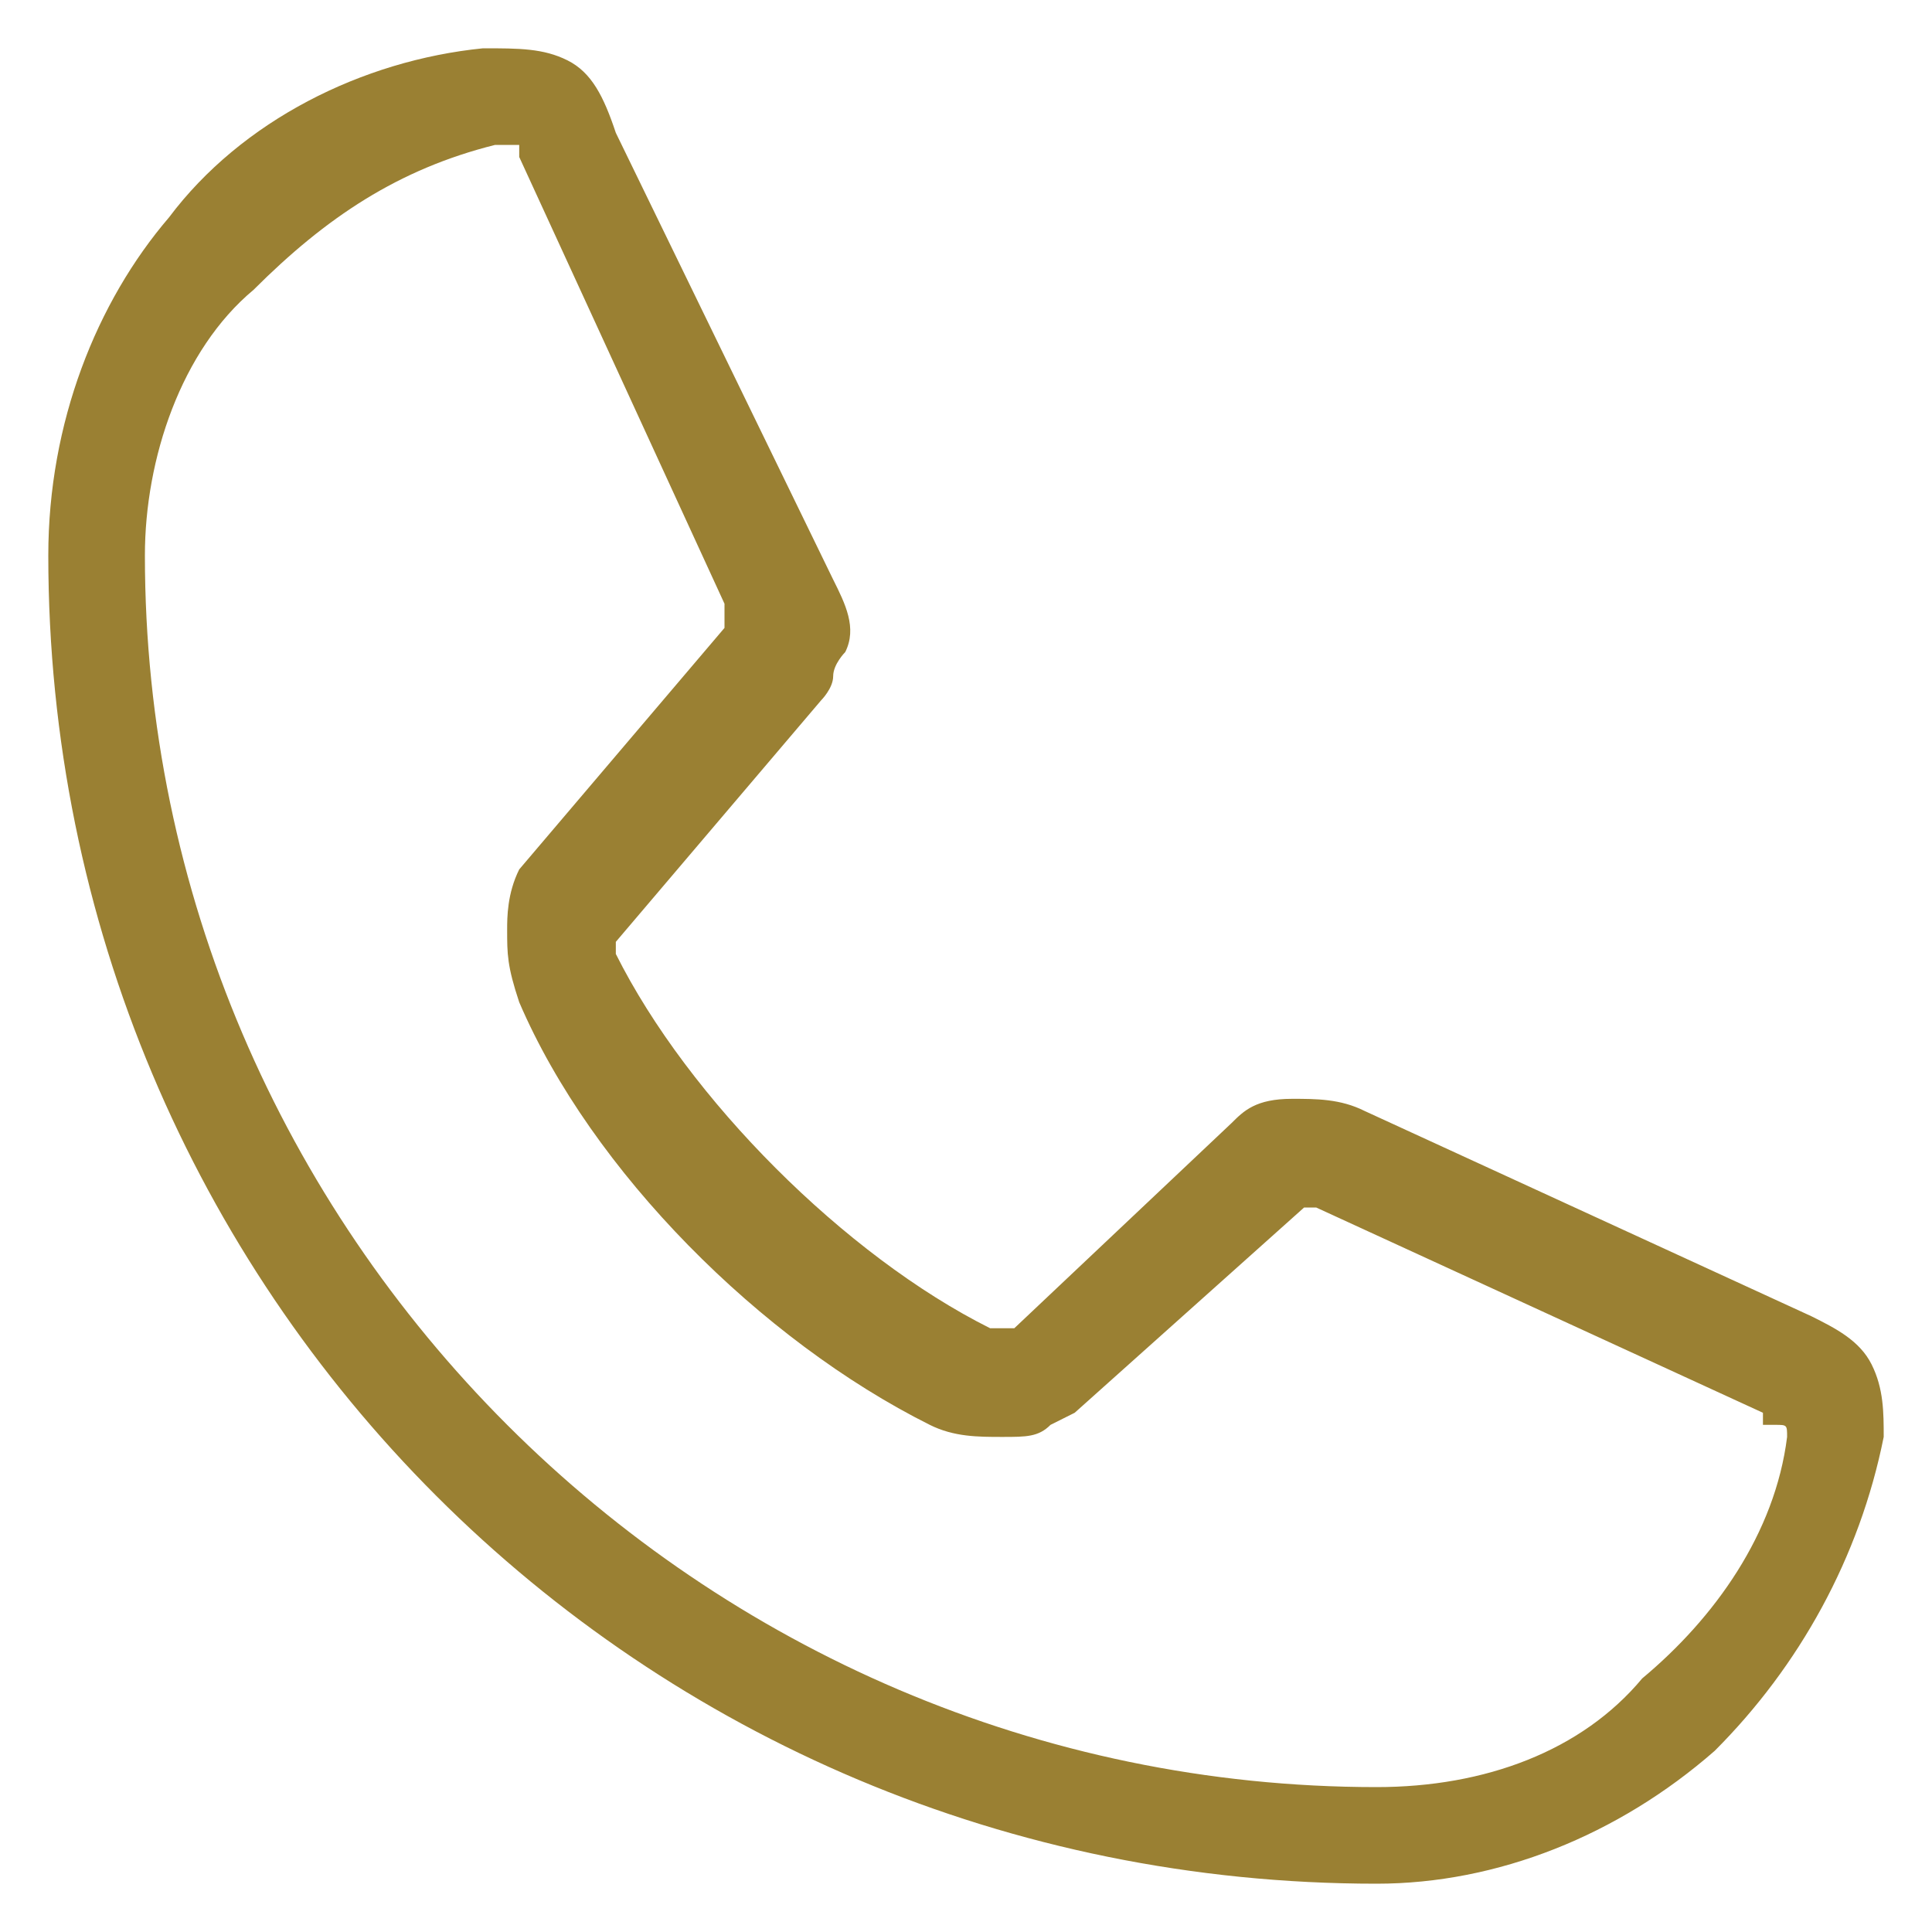
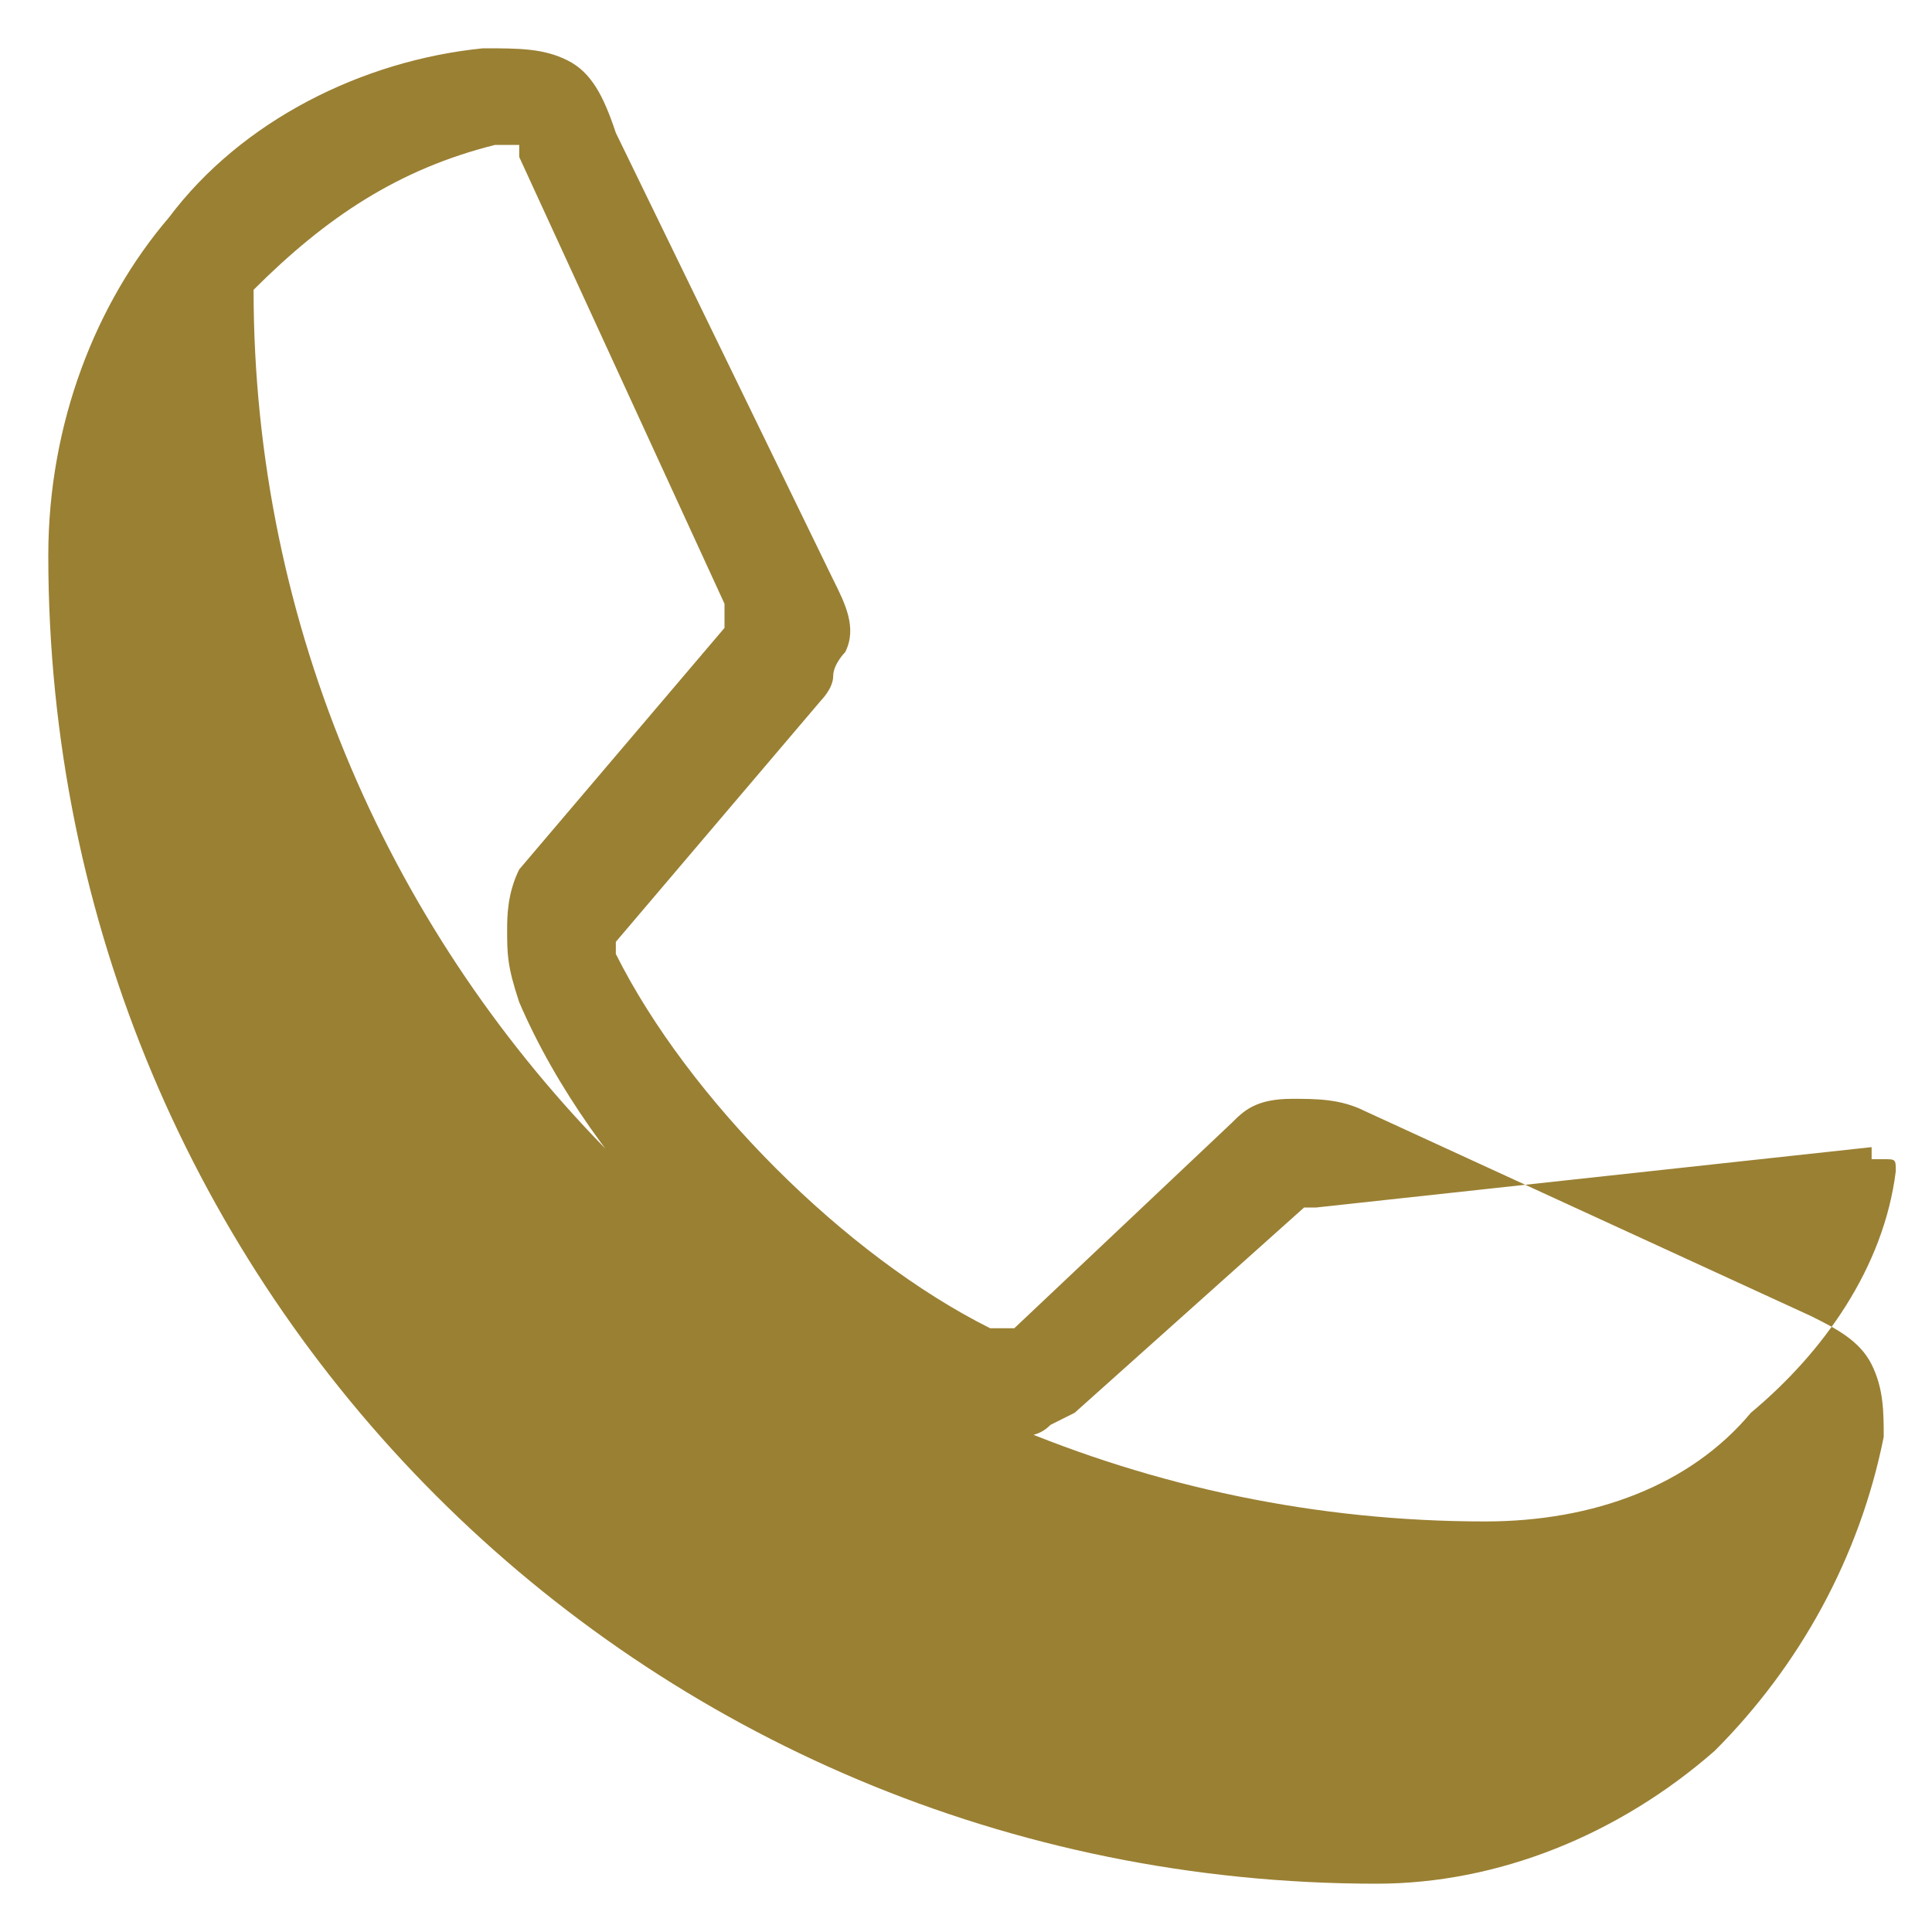
<svg xmlns="http://www.w3.org/2000/svg" version="1.1" id="レイヤー_1" x="0px" y="0px" viewBox="0 0 16 16" style="enable-background:new 0 0 16 16;" xml:space="preserve">
  <style type="text/css">
	.st0{fill:#9A8033;}
</style>
  <g>
-     <path class="st0" d="M11.4,15.6c-6.1,0-11-4.9-11-11c0-1.1,0.4-2.1,1-2.8C2,1,3,0.5,4,0.4c0,0,0,0,0,0c0.3,0,0.5,0,0.7,0.1   C4.9,0.6,5,0.8,5.1,1.1l1.8,3.7C7,5,7.1,5.2,7,5.4c0,0-0.1,0.1-0.1,0.2c0,0.1-0.1,0.2-0.1,0.2l-1.7,2l0,0.1C5.7,9.1,7,10.4,8.2,11   l0.2,0l1.8-1.7c0.1-0.1,0.2-0.2,0.5-0.2c0.2,0,0.4,0,0.6,0.1l3.7,1.7c0.2,0.1,0.4,0.2,0.5,0.4c0.1,0.2,0.1,0.4,0.1,0.6   c-0.2,1-0.7,1.9-1.4,2.6C13.4,15.2,12.4,15.6,11.4,15.6z M4.1,1.2C3.3,1.4,2.7,1.8,2.1,2.4C1.5,2.9,1.2,3.8,1.2,4.6   c0,5.6,4.6,10.2,10.2,10.2c0.9,0,1.7-0.3,2.2-0.9c0.6-0.5,1.1-1.2,1.2-2c0-0.1,0-0.1-0.1-0.1h-0.1v-0.1L10.9,10l-0.1,0l-1.9,1.7   l-0.2,0.1c-0.1,0.1-0.2,0.1-0.4,0.1c-0.2,0-0.4,0-0.6-0.1c-1.4-0.7-2.8-2.1-3.4-3.5C4.2,8,4.2,7.9,4.2,7.7c0-0.1,0-0.3,0.1-0.5   l1.7-2l0,0V5L4.3,1.3h0l0-0.1C4.2,1.2,4.2,1.2,4.1,1.2L4.1,1.2L4.1,1.2z" />
+     <path class="st0" d="M11.4,15.6c-6.1,0-11-4.9-11-11c0-1.1,0.4-2.1,1-2.8C2,1,3,0.5,4,0.4c0,0,0,0,0,0c0.3,0,0.5,0,0.7,0.1   C4.9,0.6,5,0.8,5.1,1.1l1.8,3.7C7,5,7.1,5.2,7,5.4c0,0-0.1,0.1-0.1,0.2c0,0.1-0.1,0.2-0.1,0.2l-1.7,2l0,0.1C5.7,9.1,7,10.4,8.2,11   l0.2,0l1.8-1.7c0.1-0.1,0.2-0.2,0.5-0.2c0.2,0,0.4,0,0.6,0.1l3.7,1.7c0.2,0.1,0.4,0.2,0.5,0.4c0.1,0.2,0.1,0.4,0.1,0.6   c-0.2,1-0.7,1.9-1.4,2.6C13.4,15.2,12.4,15.6,11.4,15.6z M4.1,1.2C3.3,1.4,2.7,1.8,2.1,2.4c0,5.6,4.6,10.2,10.2,10.2c0.9,0,1.7-0.3,2.2-0.9c0.6-0.5,1.1-1.2,1.2-2c0-0.1,0-0.1-0.1-0.1h-0.1v-0.1L10.9,10l-0.1,0l-1.9,1.7   l-0.2,0.1c-0.1,0.1-0.2,0.1-0.4,0.1c-0.2,0-0.4,0-0.6-0.1c-1.4-0.7-2.8-2.1-3.4-3.5C4.2,8,4.2,7.9,4.2,7.7c0-0.1,0-0.3,0.1-0.5   l1.7-2l0,0V5L4.3,1.3h0l0-0.1C4.2,1.2,4.2,1.2,4.1,1.2L4.1,1.2L4.1,1.2z" />
  </g>
</svg>